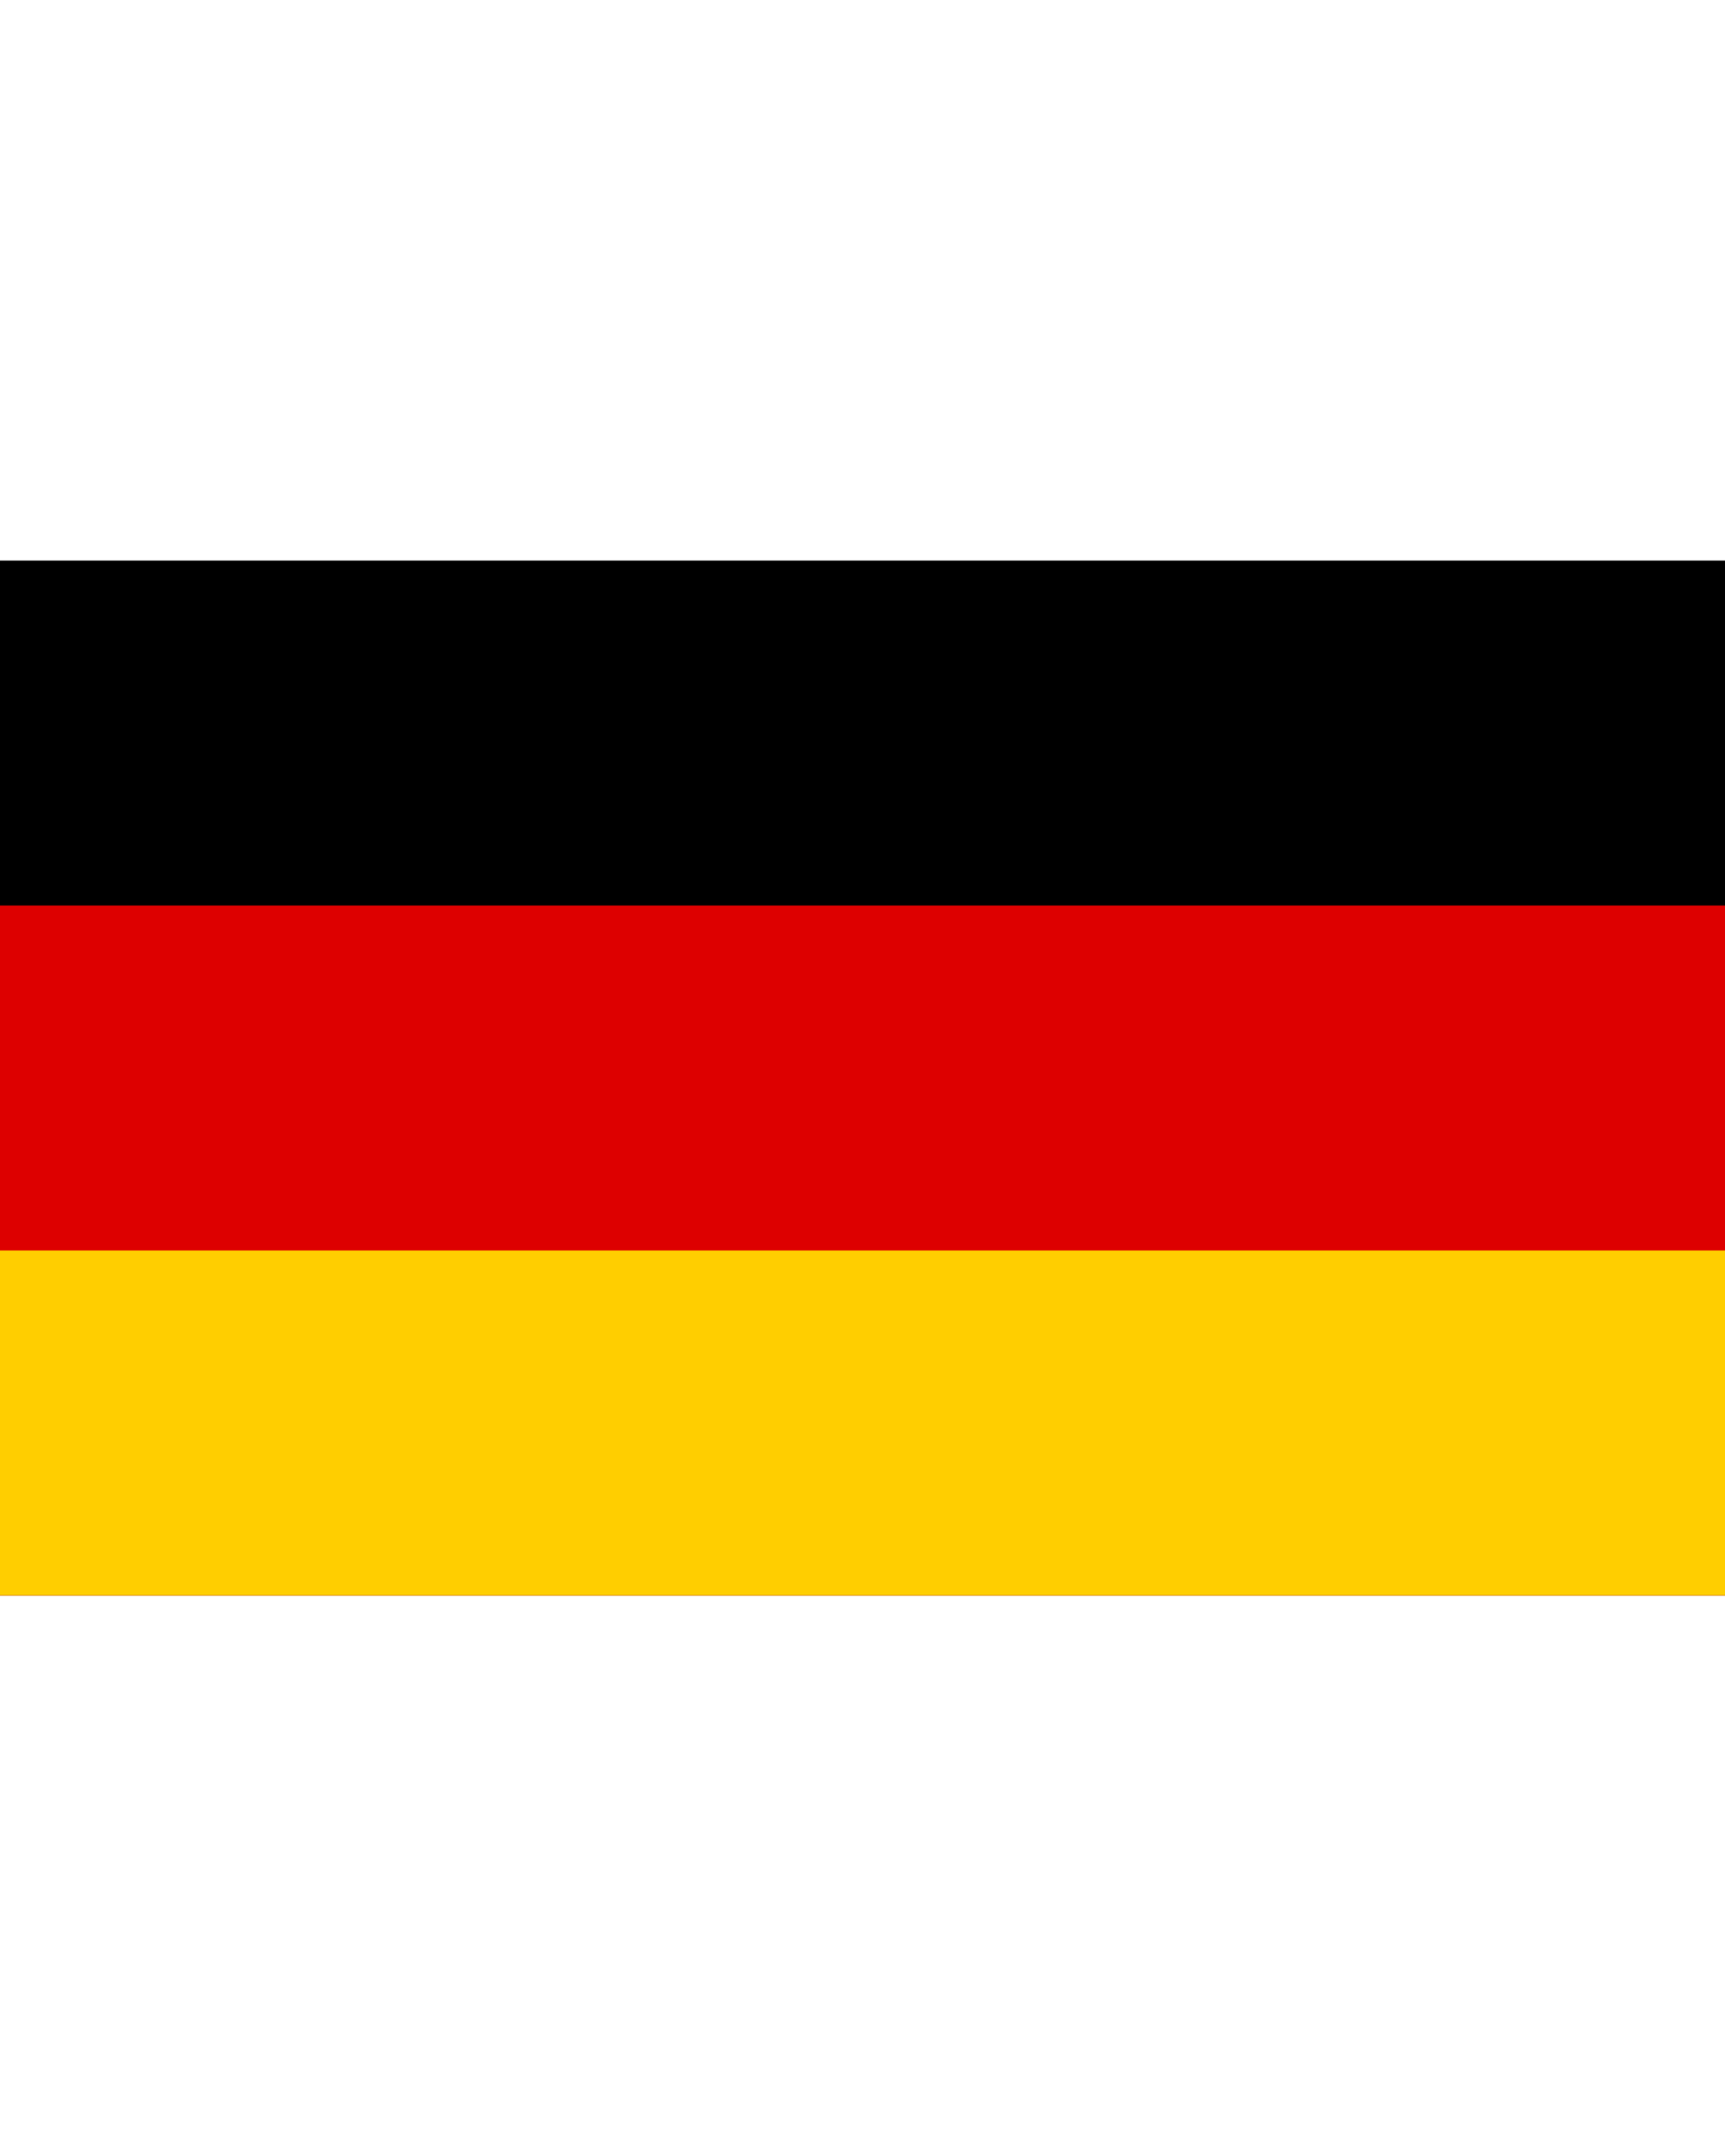
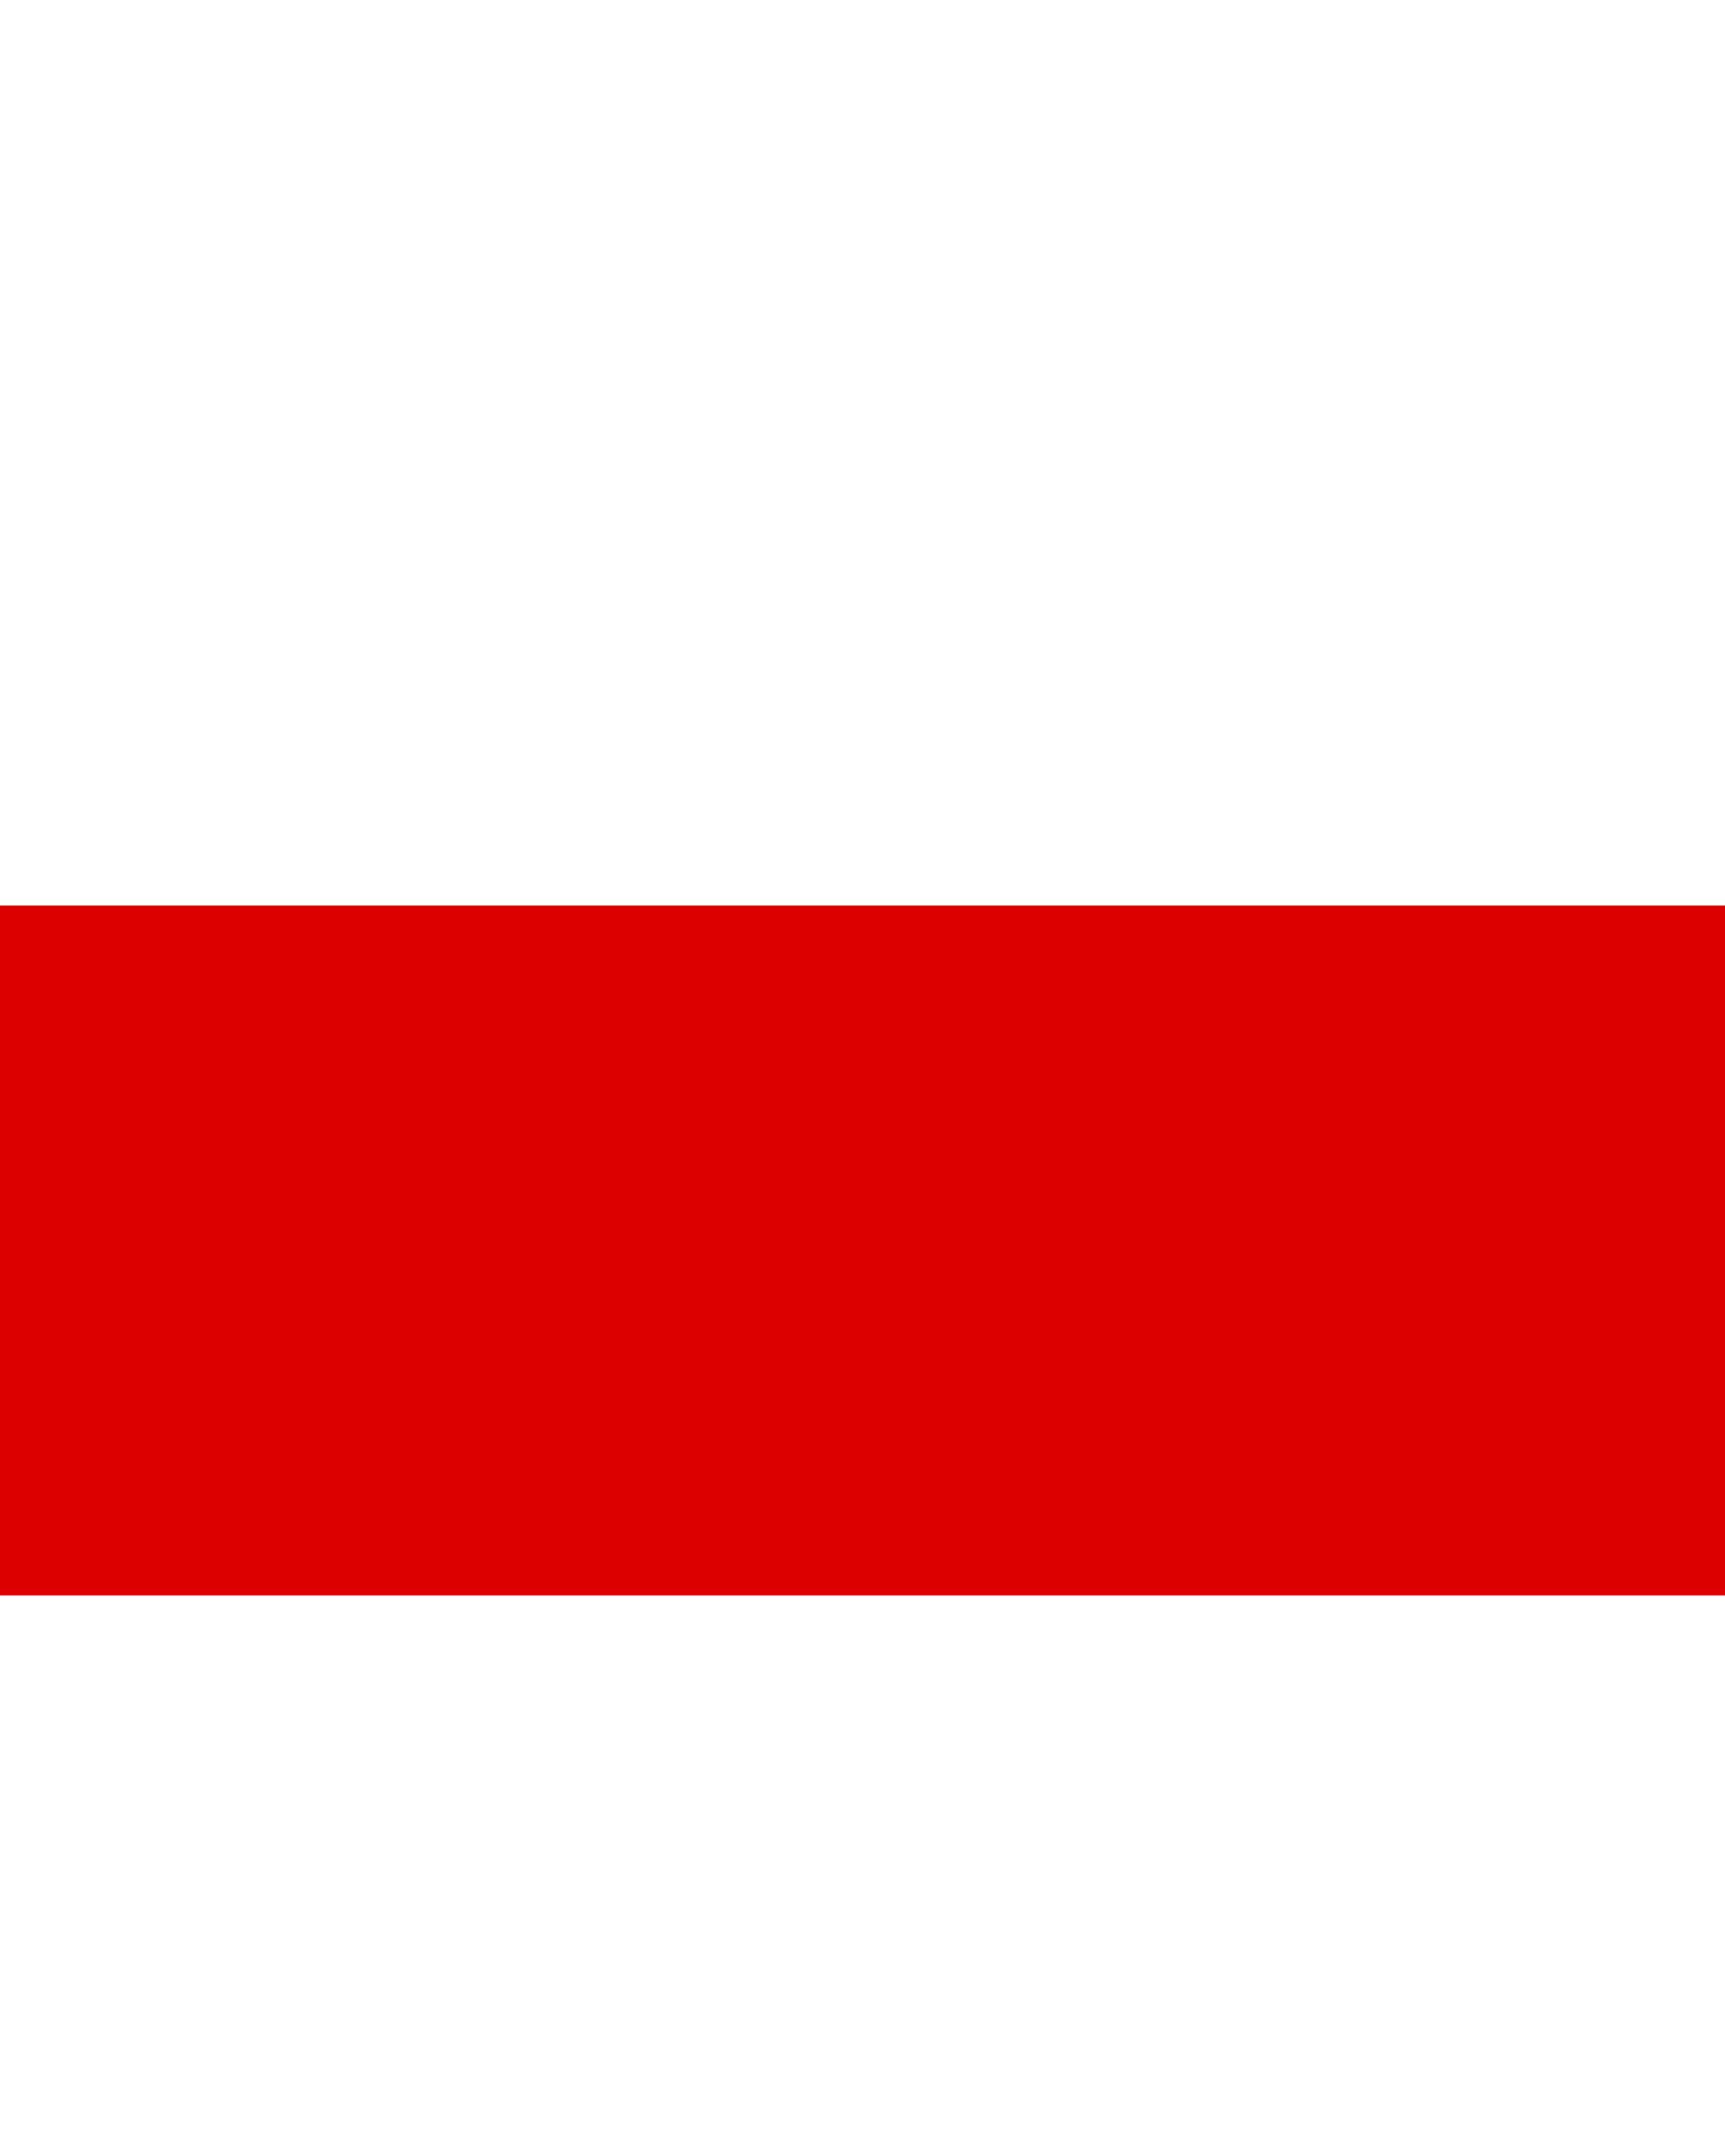
<svg xmlns="http://www.w3.org/2000/svg" viewBox="0 0 50 30" width="24">
-   <rect width="50" height="30" y="0" x="0" fill="#000" />
  <rect width="50" height="20" y="10" x="0" fill="#D00" />
-   <rect width="50" height="10" y="20" x="0" fill="#FFCE00" />
</svg>